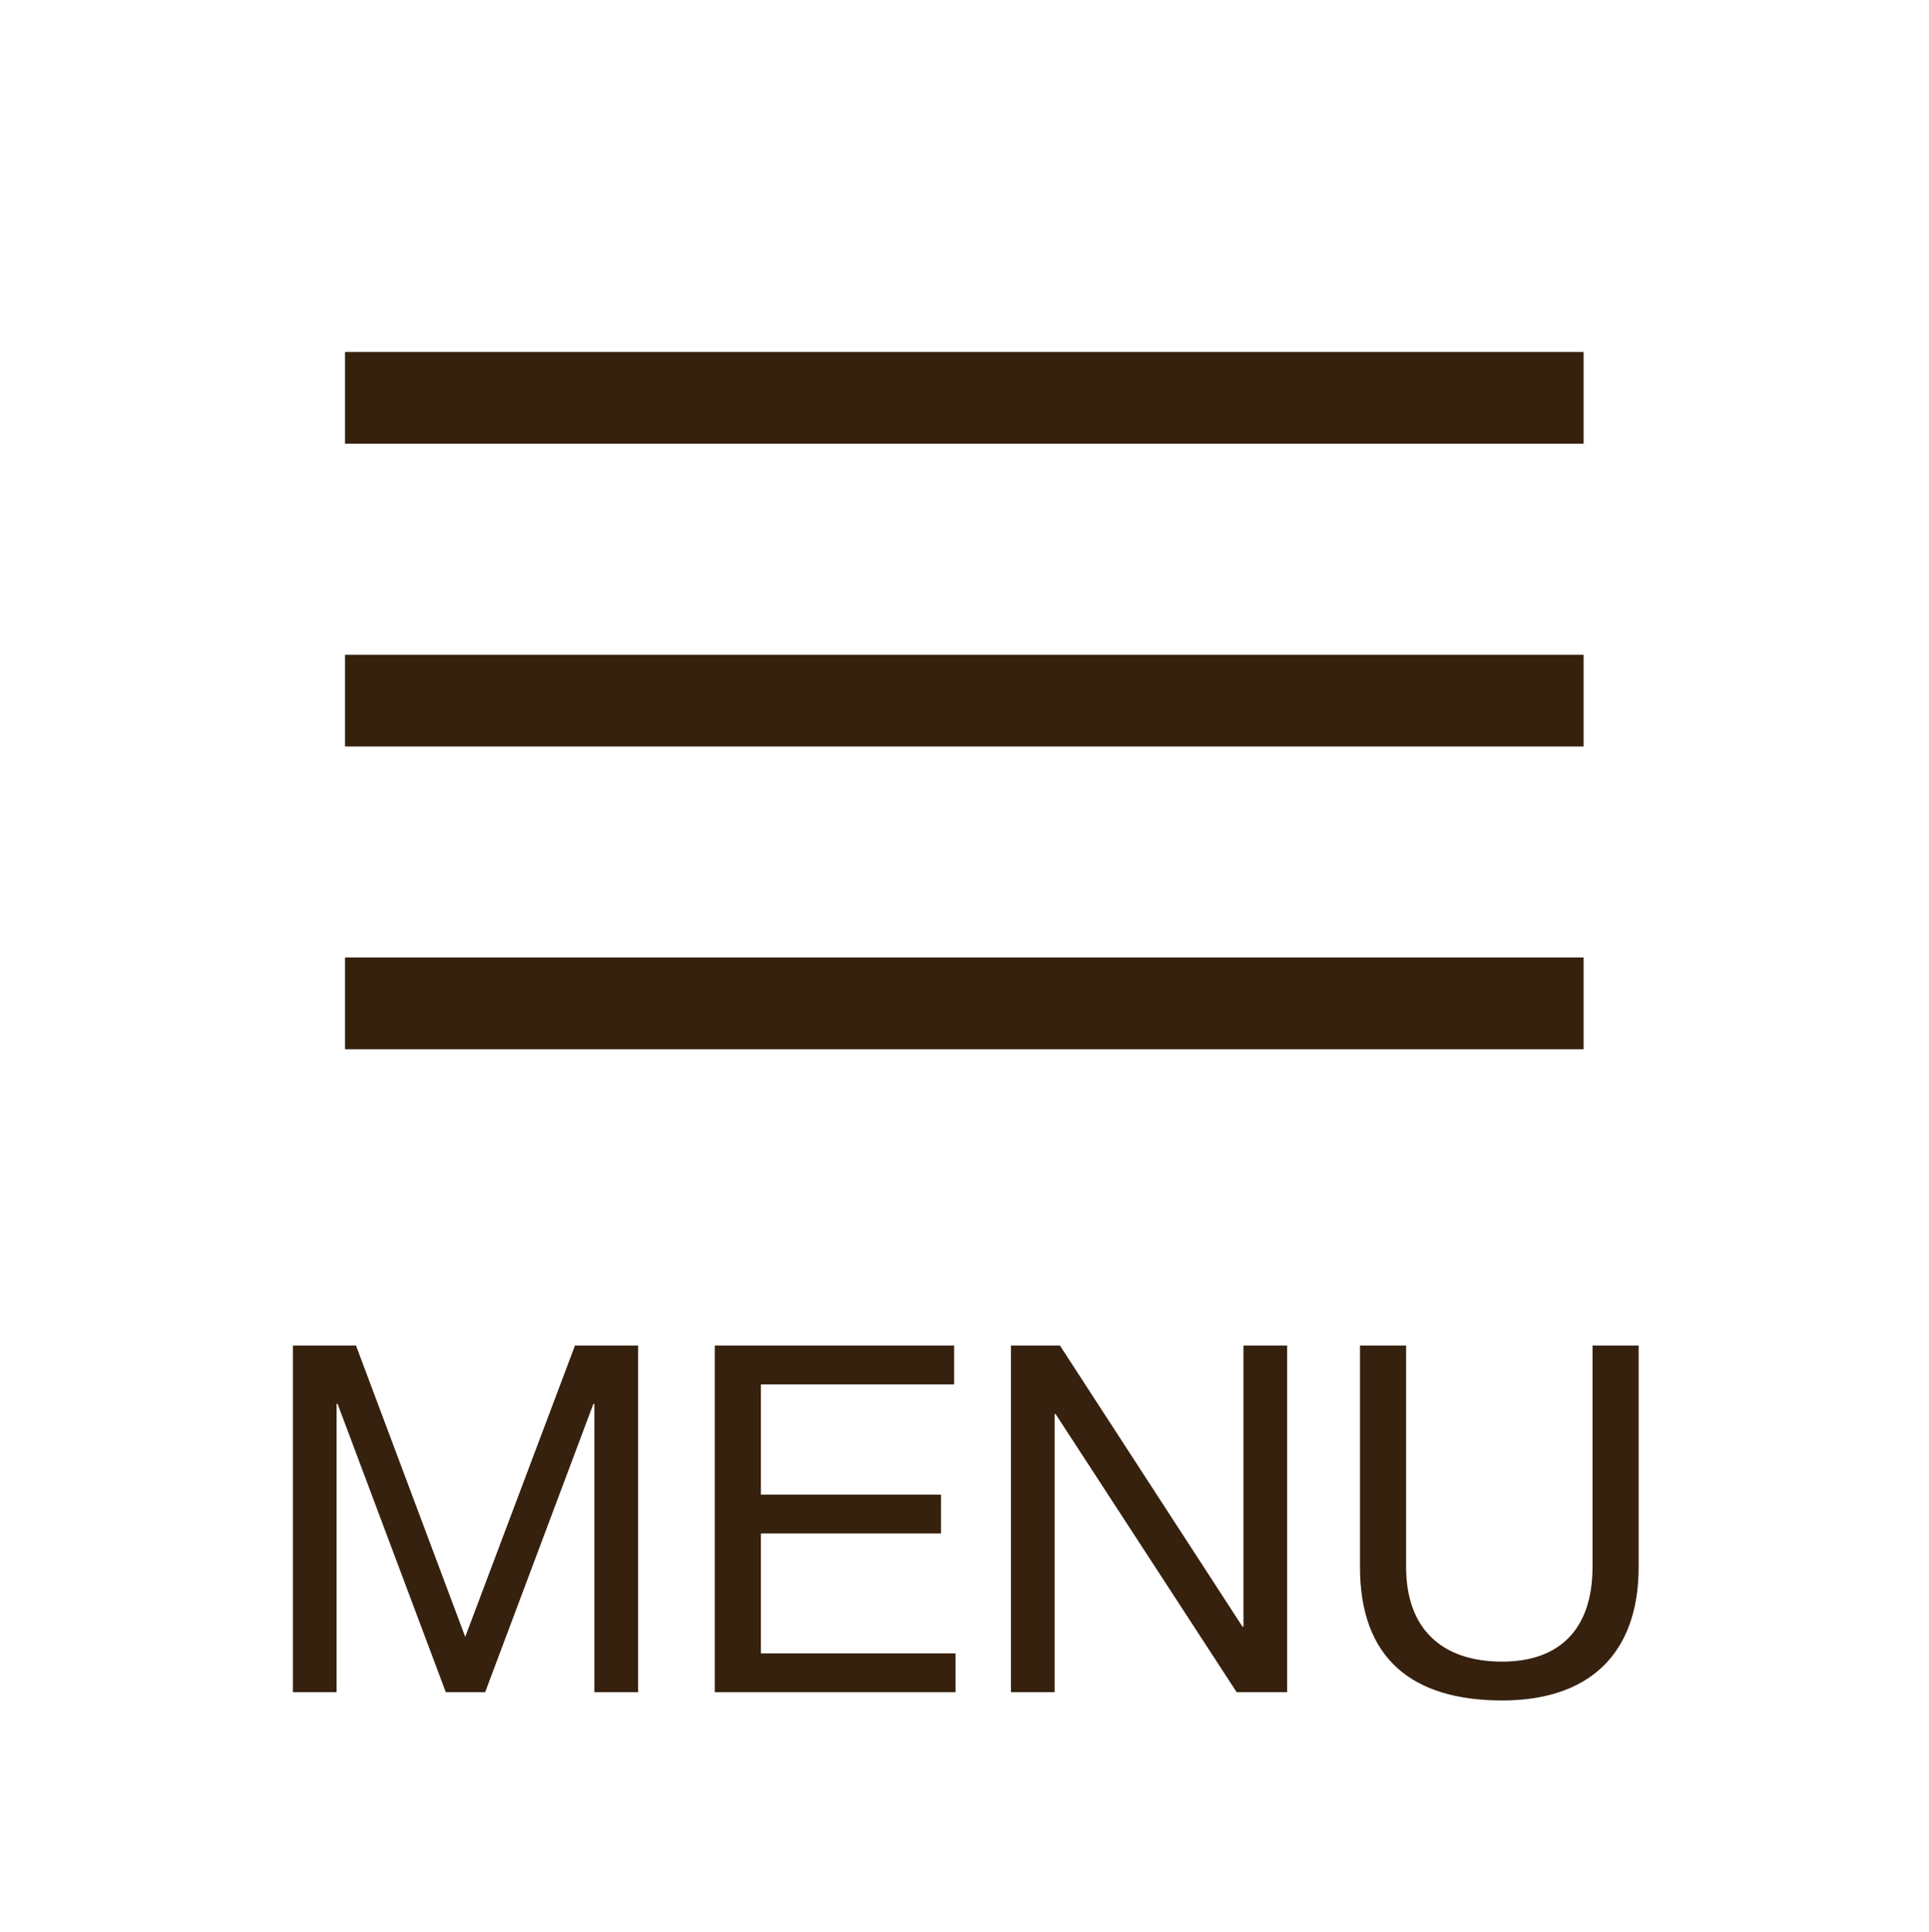
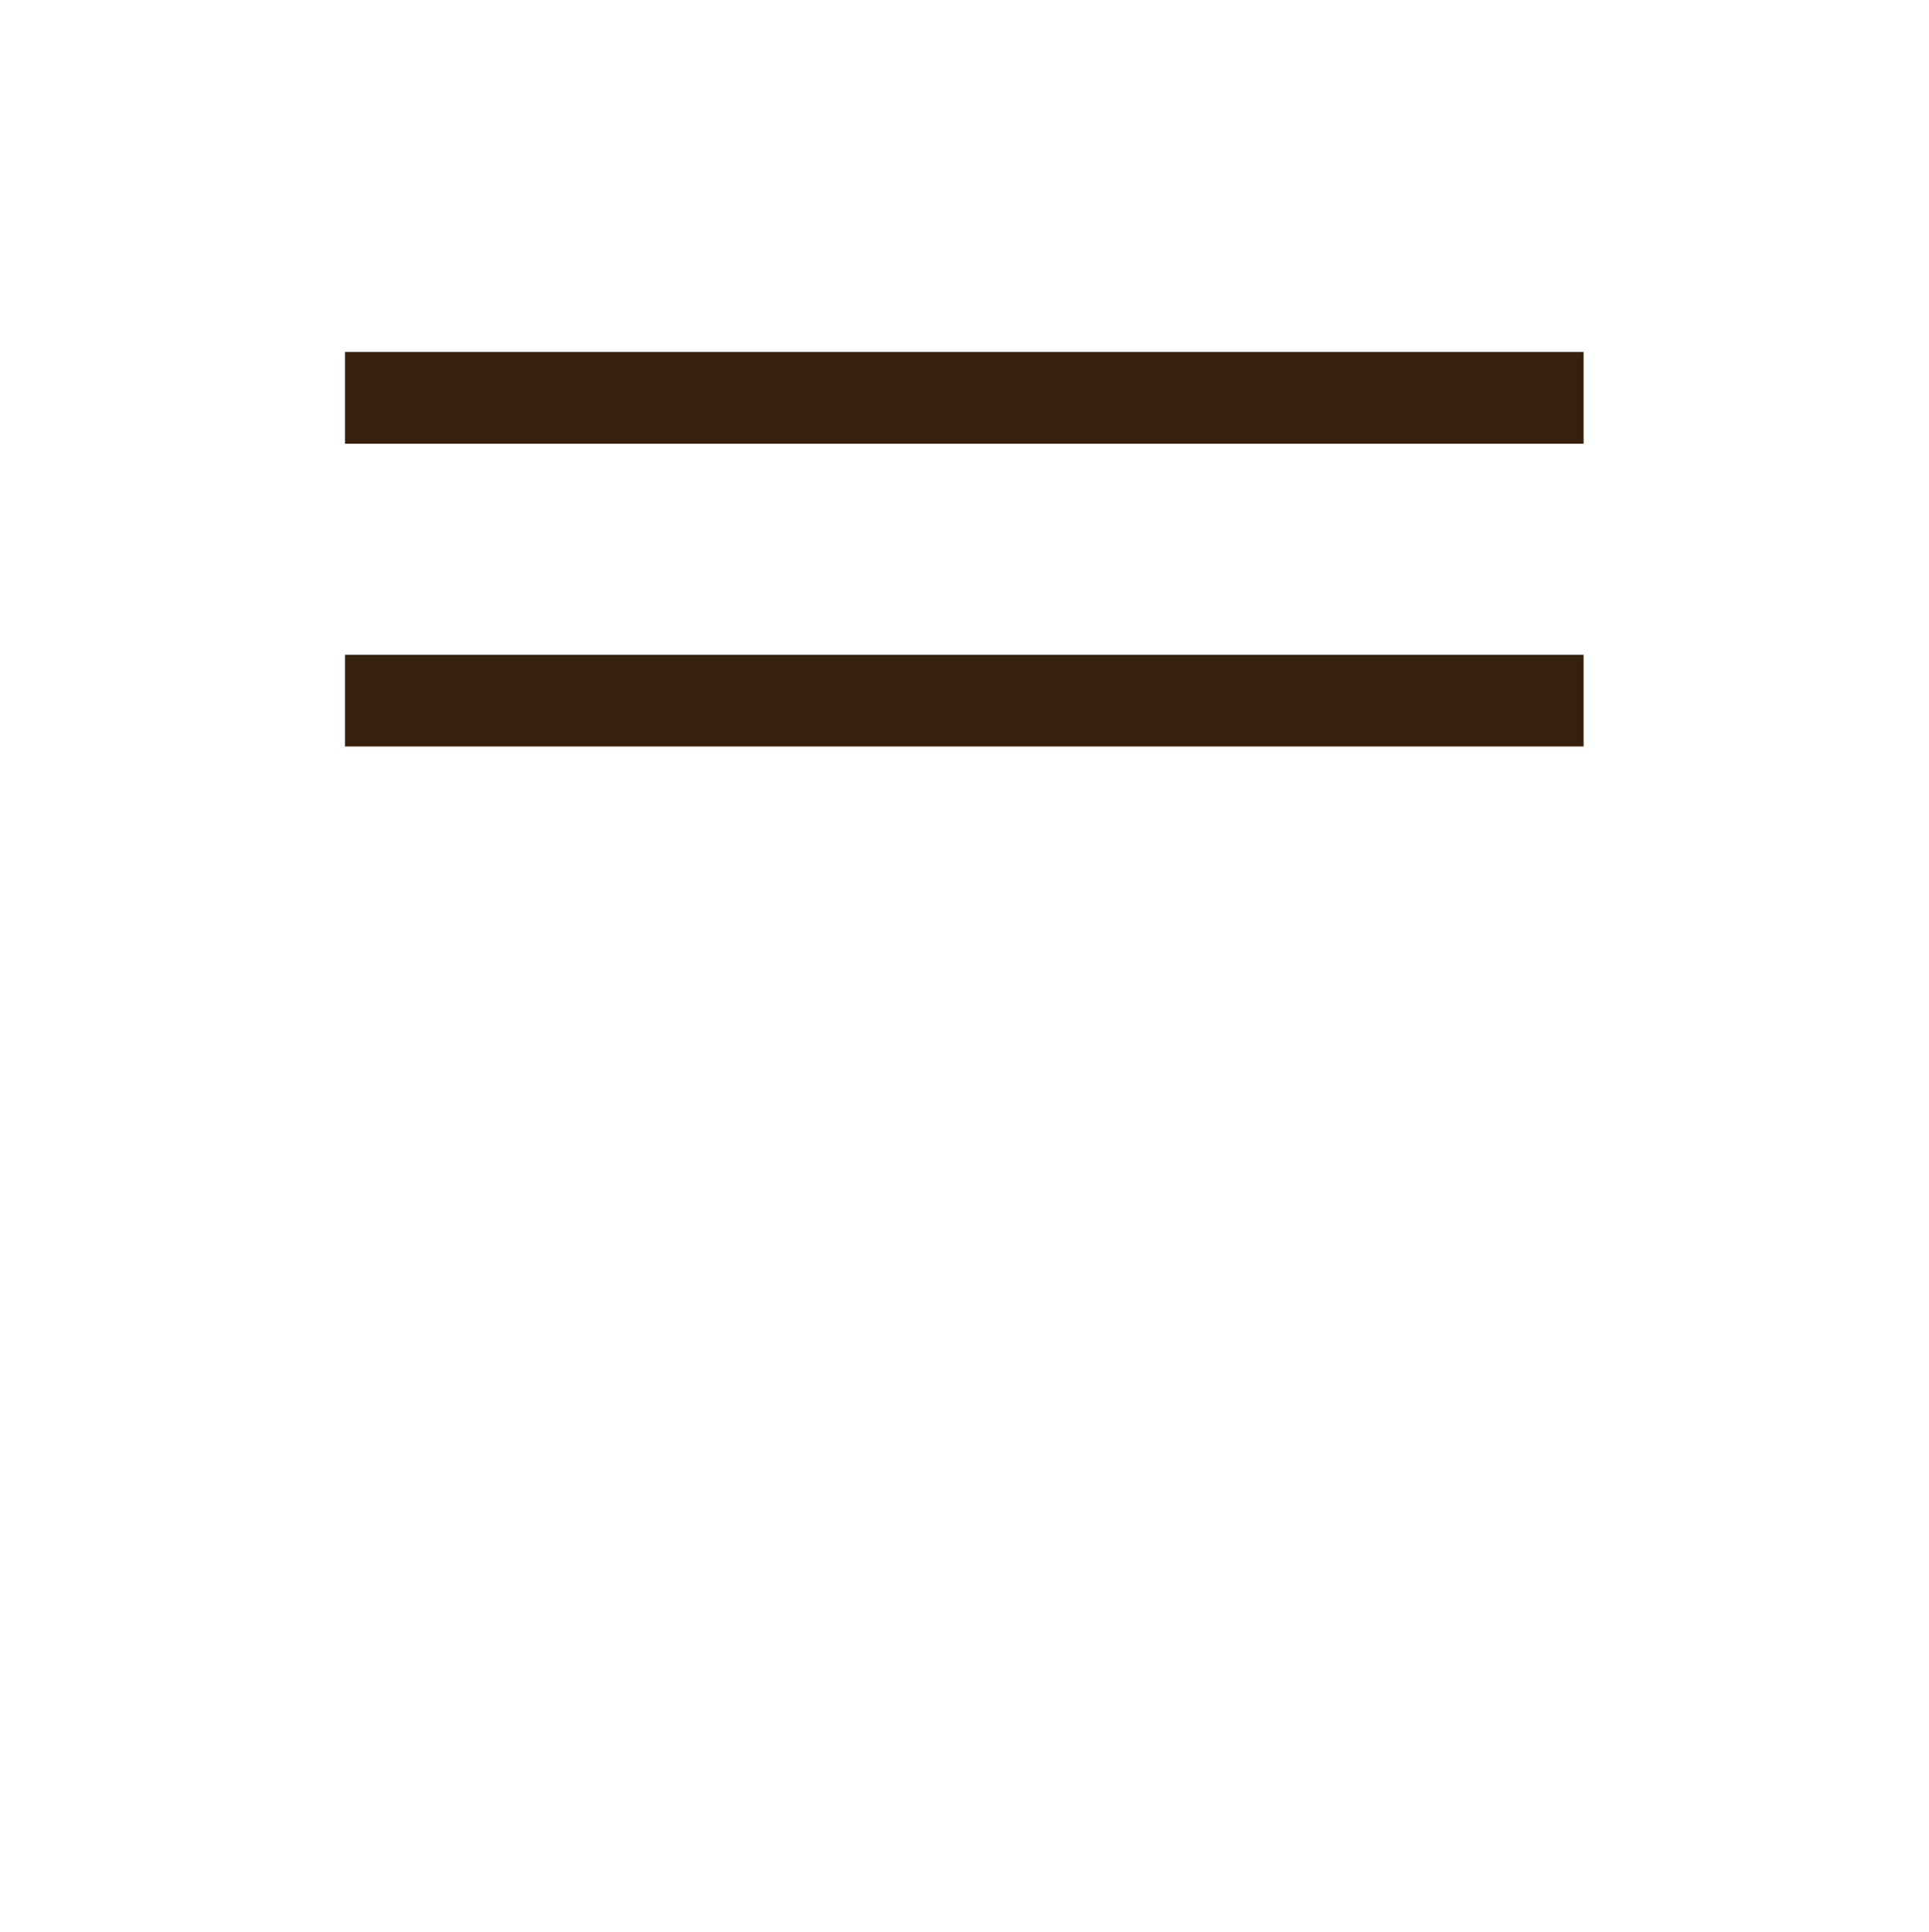
<svg xmlns="http://www.w3.org/2000/svg" version="1.1" x="0px" y="0px" width="596px" height="597px" viewBox="-0.304 -0.72 596 597" enable-background="new -0.304 -0.72 596 597" xml:space="preserve">
  <defs>
</defs>
  <rect fill="none" width="595.28" height="595.281" />
  <rect x="106.302" y="108.04" fill="#36210E" width="382.68" height="28.346" />
  <rect x="106.302" y="201.584" fill="#36210E" width="382.68" height="28.347" />
-   <rect x="106.302" y="295.128" fill="#36210E" width="382.68" height="28.347" />
-   <path fill="#36210E" d="M90.195,415.044h19.498l33.748,89.996l33.898-89.996h19.5V522.14h-13.5v-89.097h-0.299l-33.449,89.097  h-12.148l-33.449-89.097h-0.301v89.097H90.195V415.044z" />
-   <path fill="#36210E" d="M220.543,415.044h73.947v12h-59.697v34.048h55.646v12h-55.646v37.048h60.146v12h-74.396V415.044z" />
-   <path fill="#36210E" d="M312.041,415.044h15.15l56.396,86.847h0.301v-86.847h13.5V522.14h-15.6l-55.949-85.946h-0.299v85.946h-13.5  V415.044z" />
-   <path fill="#36210E" d="M505.986,483.442c0,26.999-15.449,41.248-42.148,41.248c-27.6,0-43.949-12.749-43.949-41.248v-68.397h14.25  v68.397c0,18.899,10.799,29.249,29.699,29.249c17.998,0,27.898-10.35,27.898-29.249v-68.397h14.25V483.442z" />
</svg>